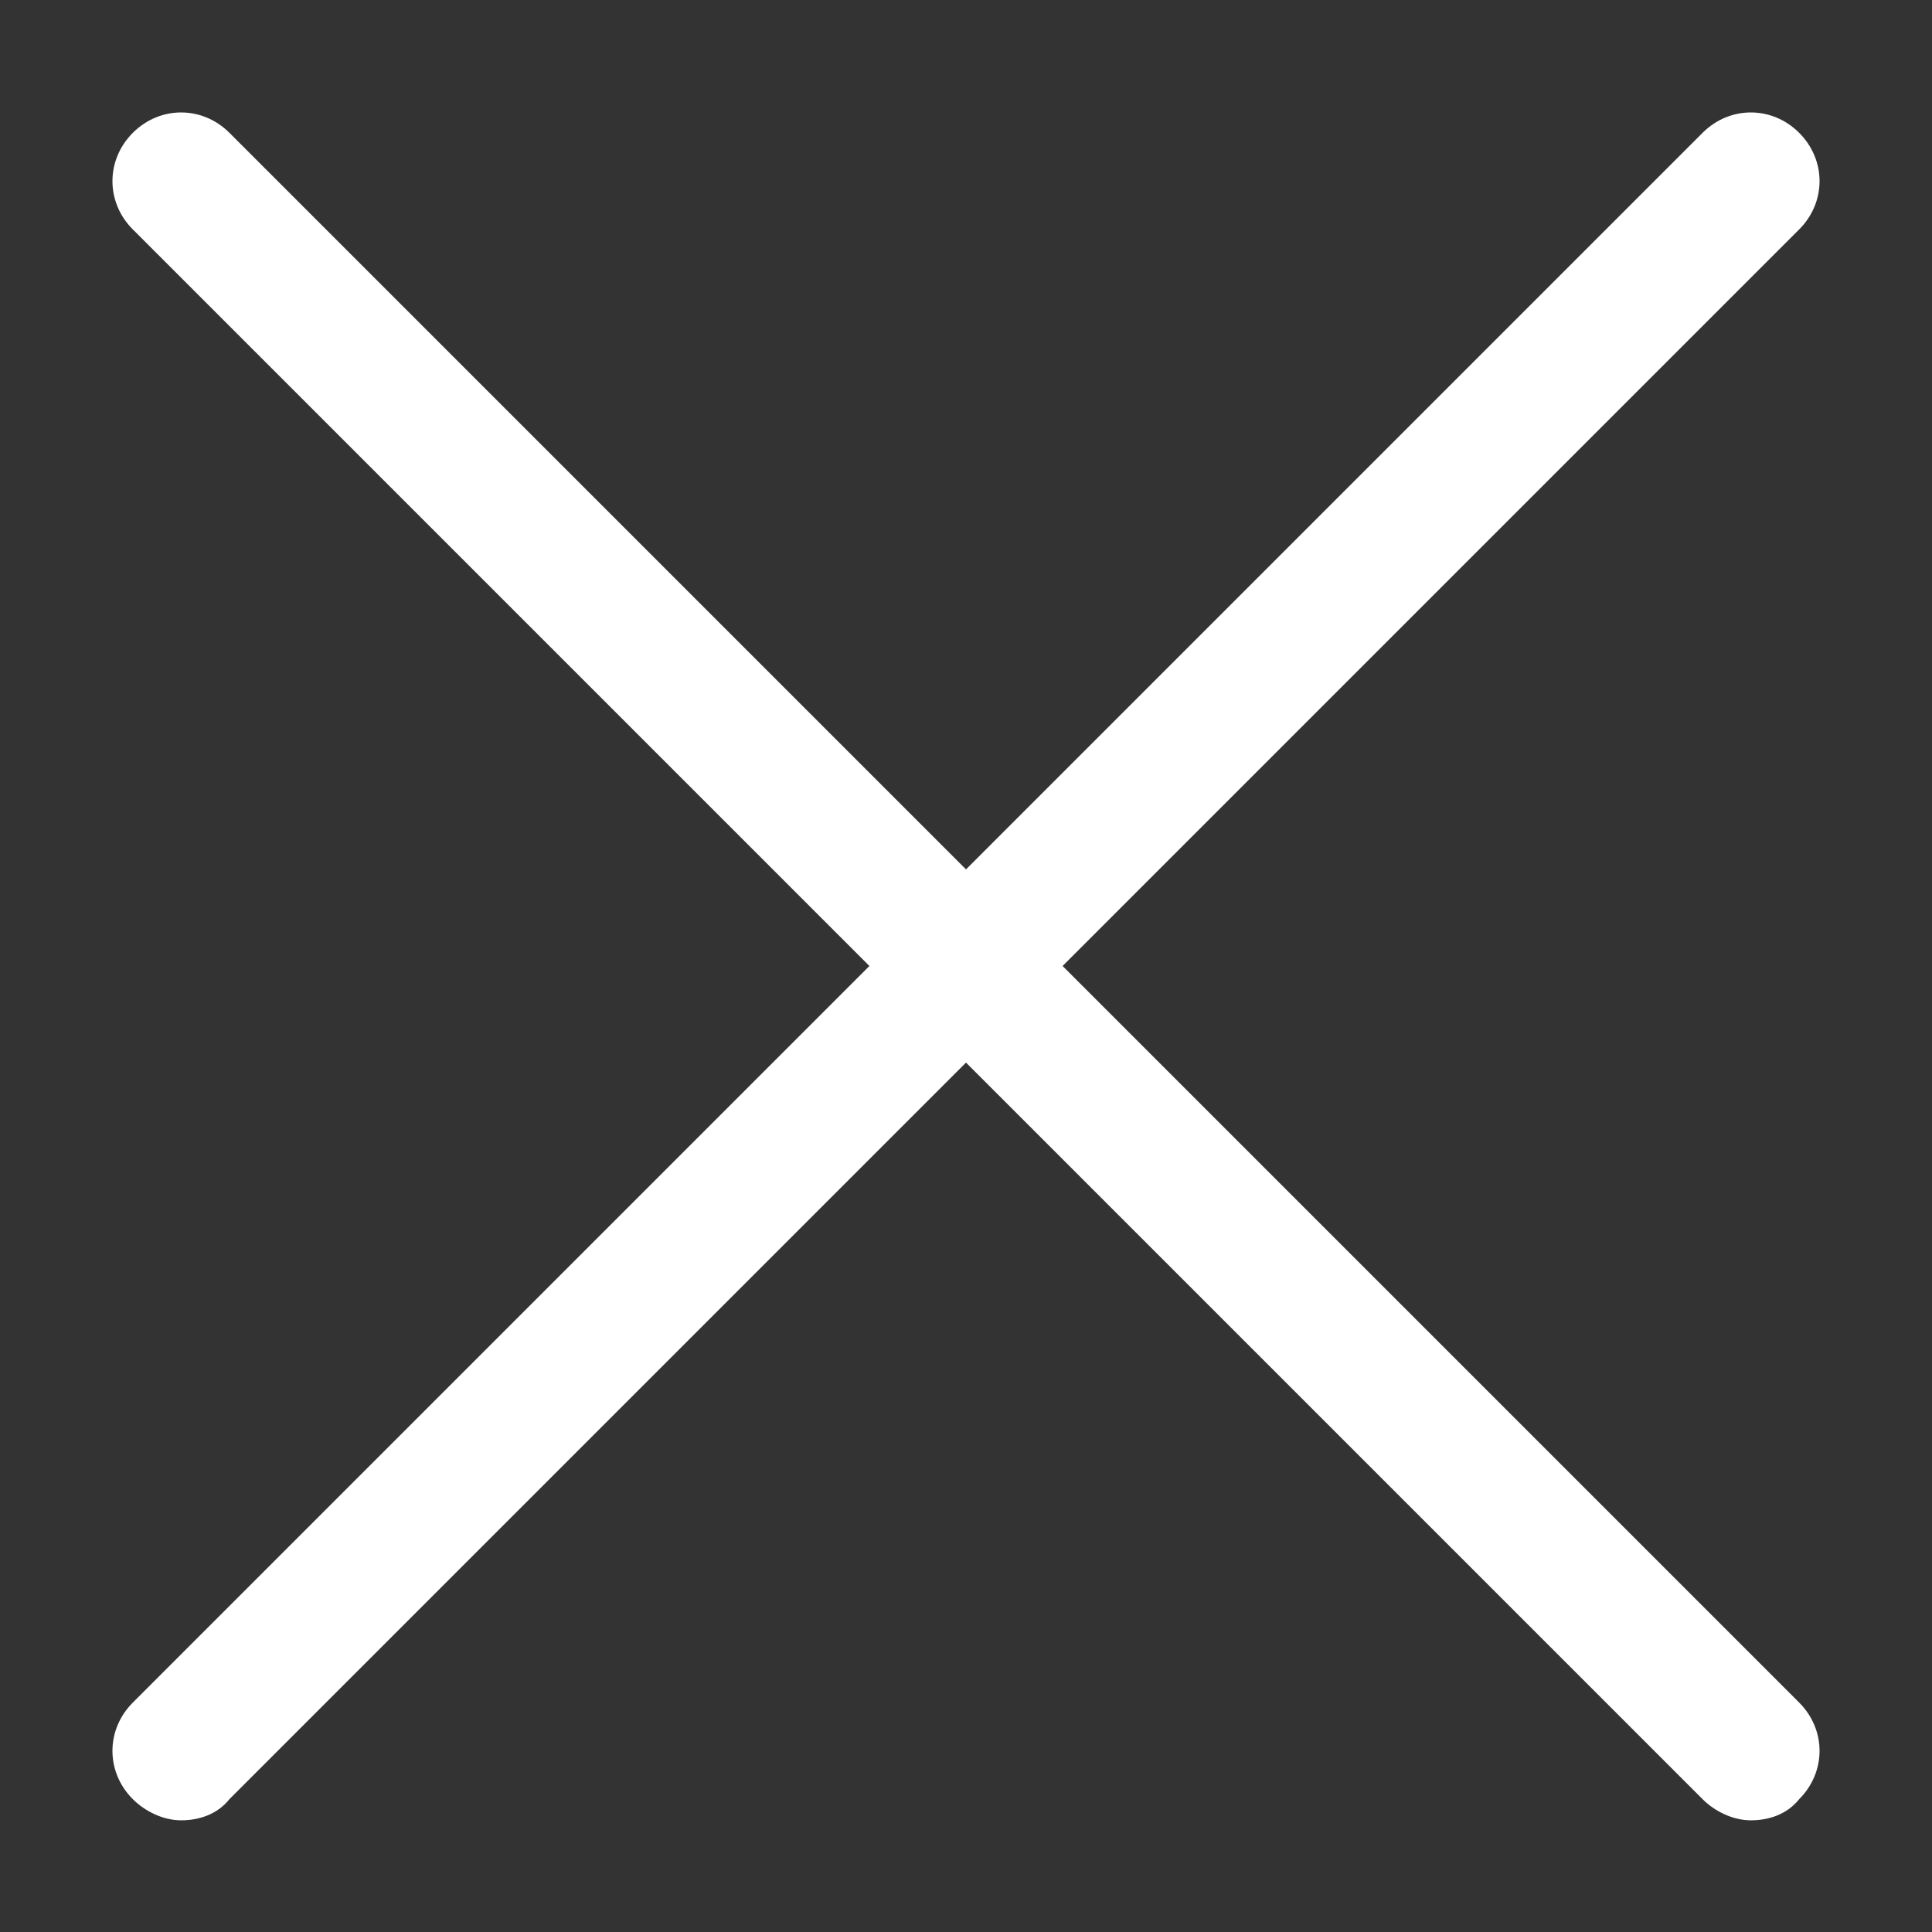
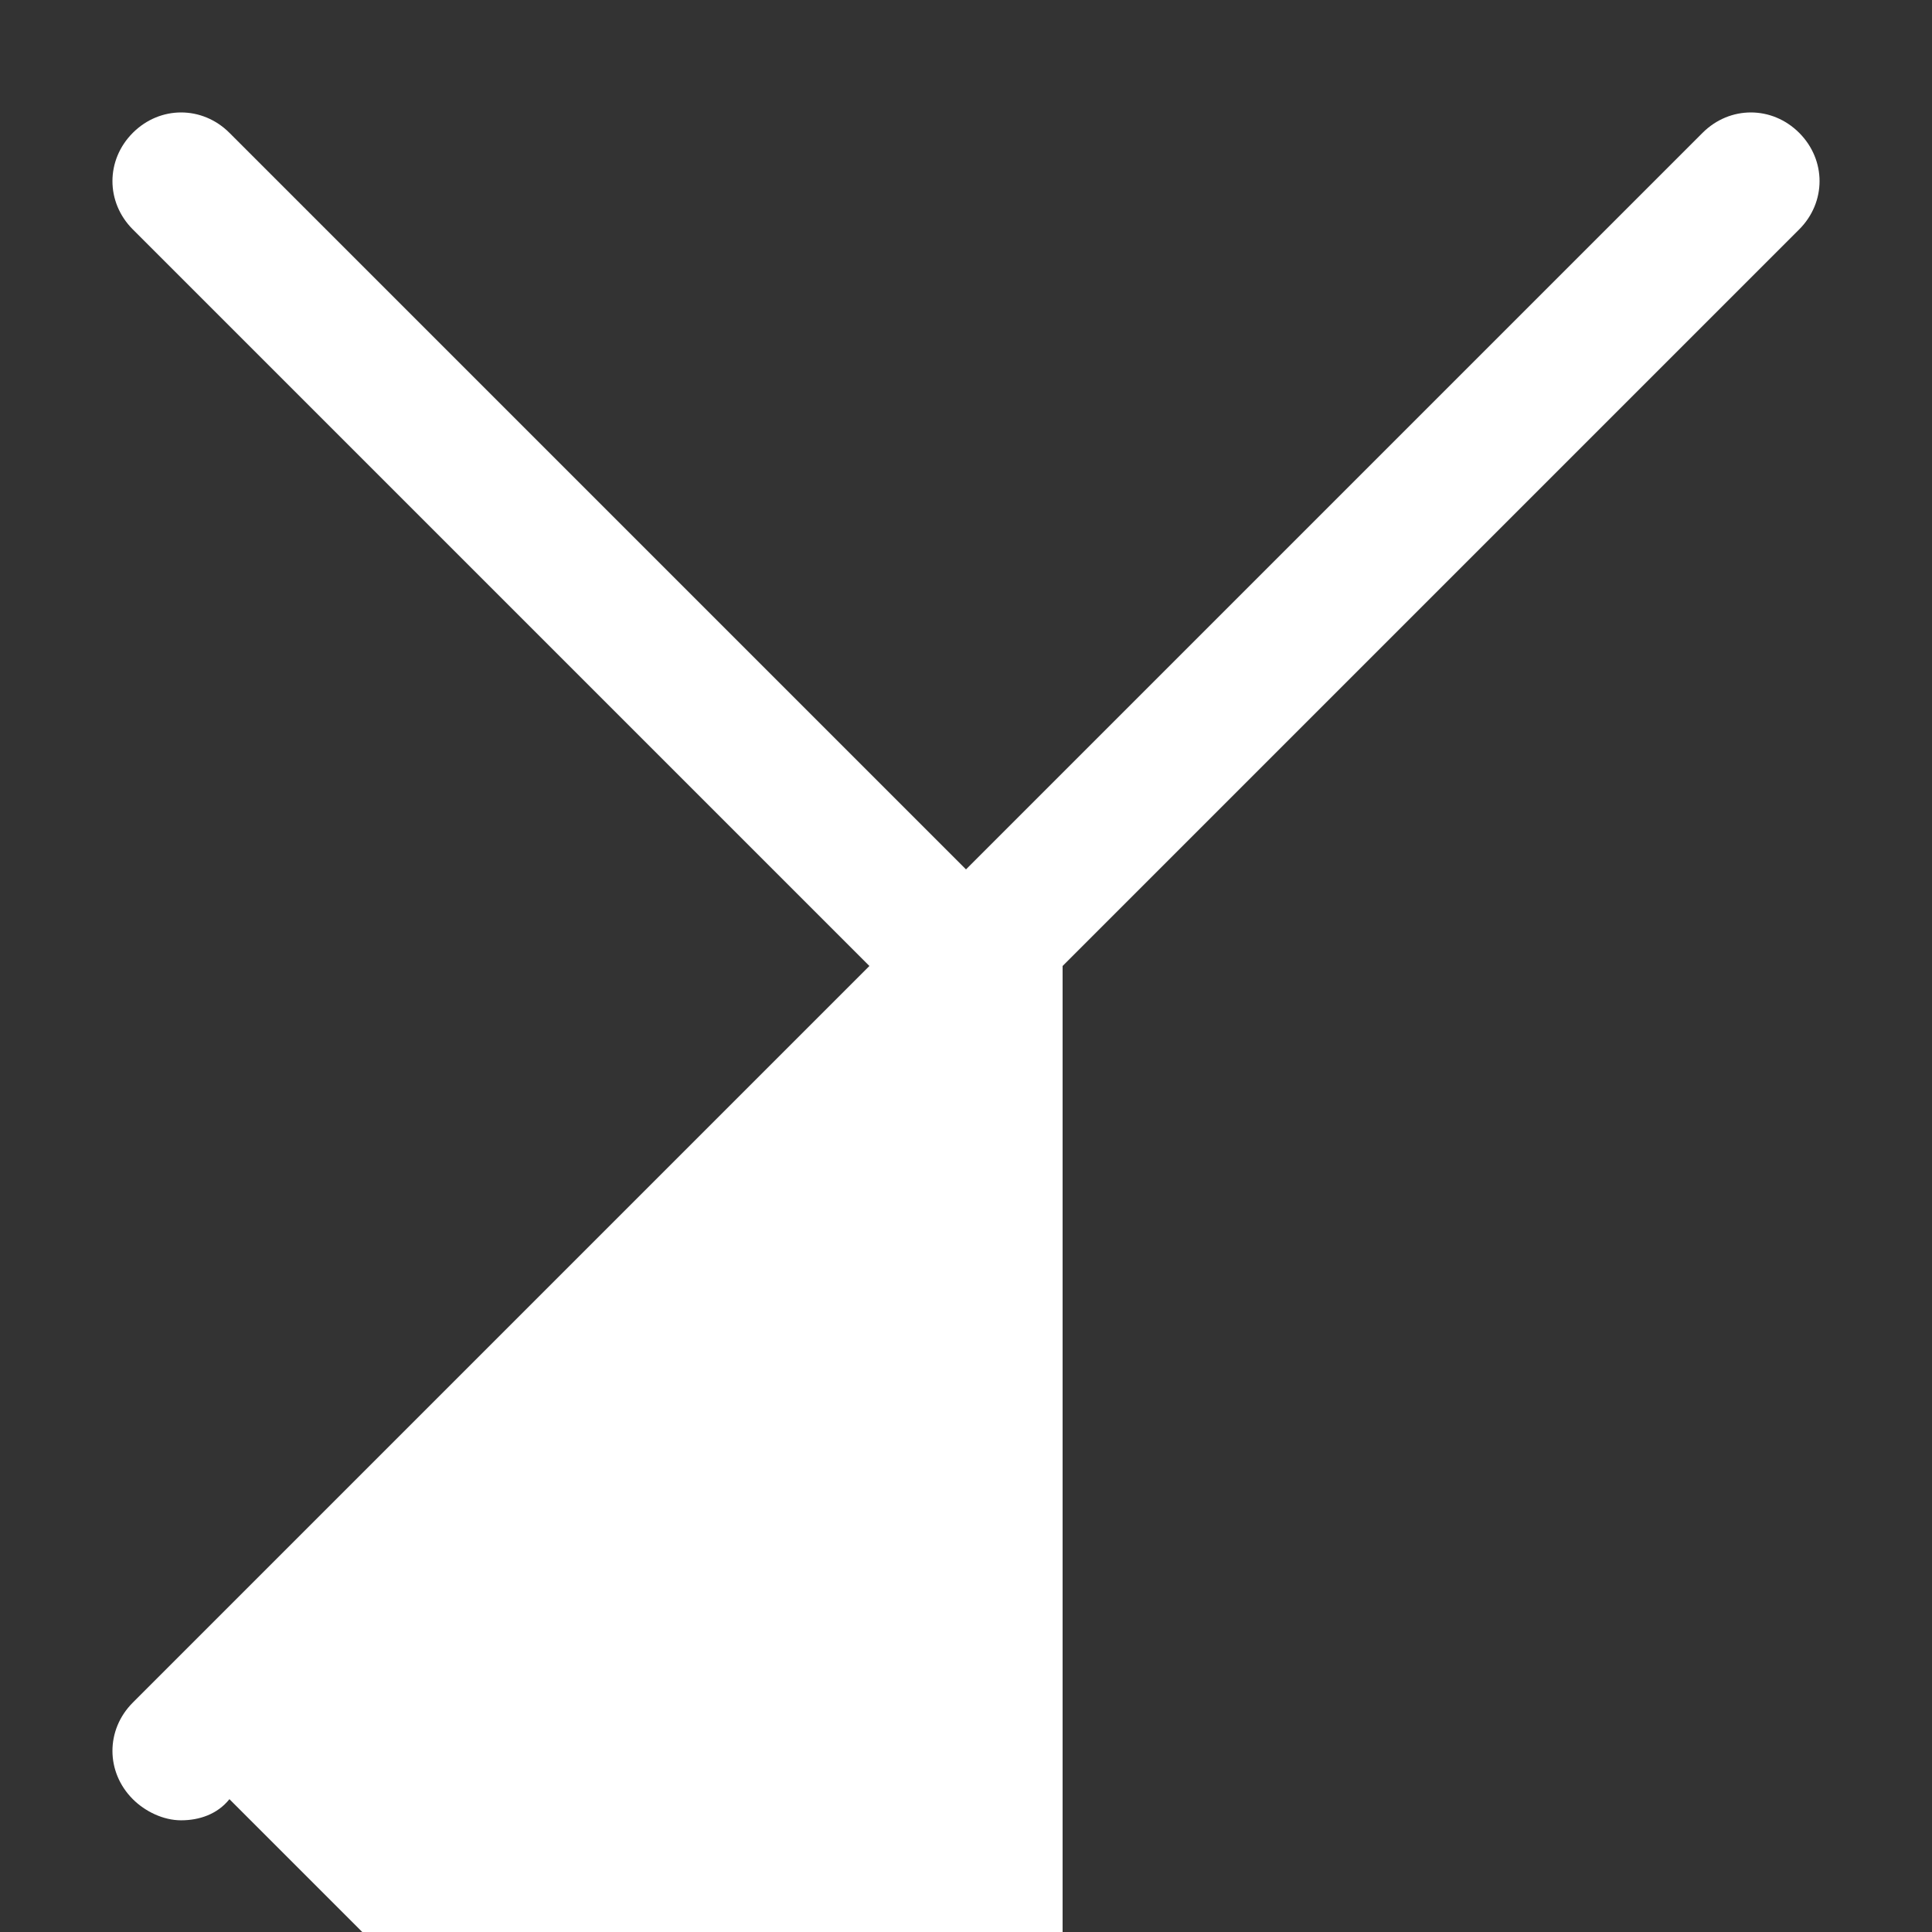
<svg xmlns="http://www.w3.org/2000/svg" width="100" height="100" viewBox="0 0 64 64">
  <rect x="0" y="0" width="64" height="64" fill="#333333" stroke="none" />
-   <path fill="#ffffff" d="M35.2 32L59.6 7.6c.9-.9.9-2.3 0-3.2s-2.3-.9-3.2 0L32 28.8L7.6 4.4c-.9-.9-2.3-.9-3.2 0s-.9 2.3 0 3.2L28.8 32L4.4 56.4c-.9.9-.9 2.3 0 3.2c.4.4 1 .7 1.6.7s1.2-.2 1.6-.7L32 35.2l24.4 24.4c.4.4 1 .7 1.6.7s1.2-.2 1.6-.7c.9-.9.9-2.3 0-3.2z" />
+   <path fill="#ffffff" d="M35.2 32L59.6 7.6c.9-.9.9-2.3 0-3.2s-2.3-.9-3.2 0L32 28.8L7.6 4.4c-.9-.9-2.3-.9-3.2 0s-.9 2.3 0 3.2L28.8 32L4.4 56.4c-.9.9-.9 2.3 0 3.2c.4.4 1 .7 1.6.7s1.2-.2 1.6-.7l24.4 24.4c.4.4 1 .7 1.6.7s1.2-.2 1.6-.7c.9-.9.9-2.3 0-3.2z" />
</svg>